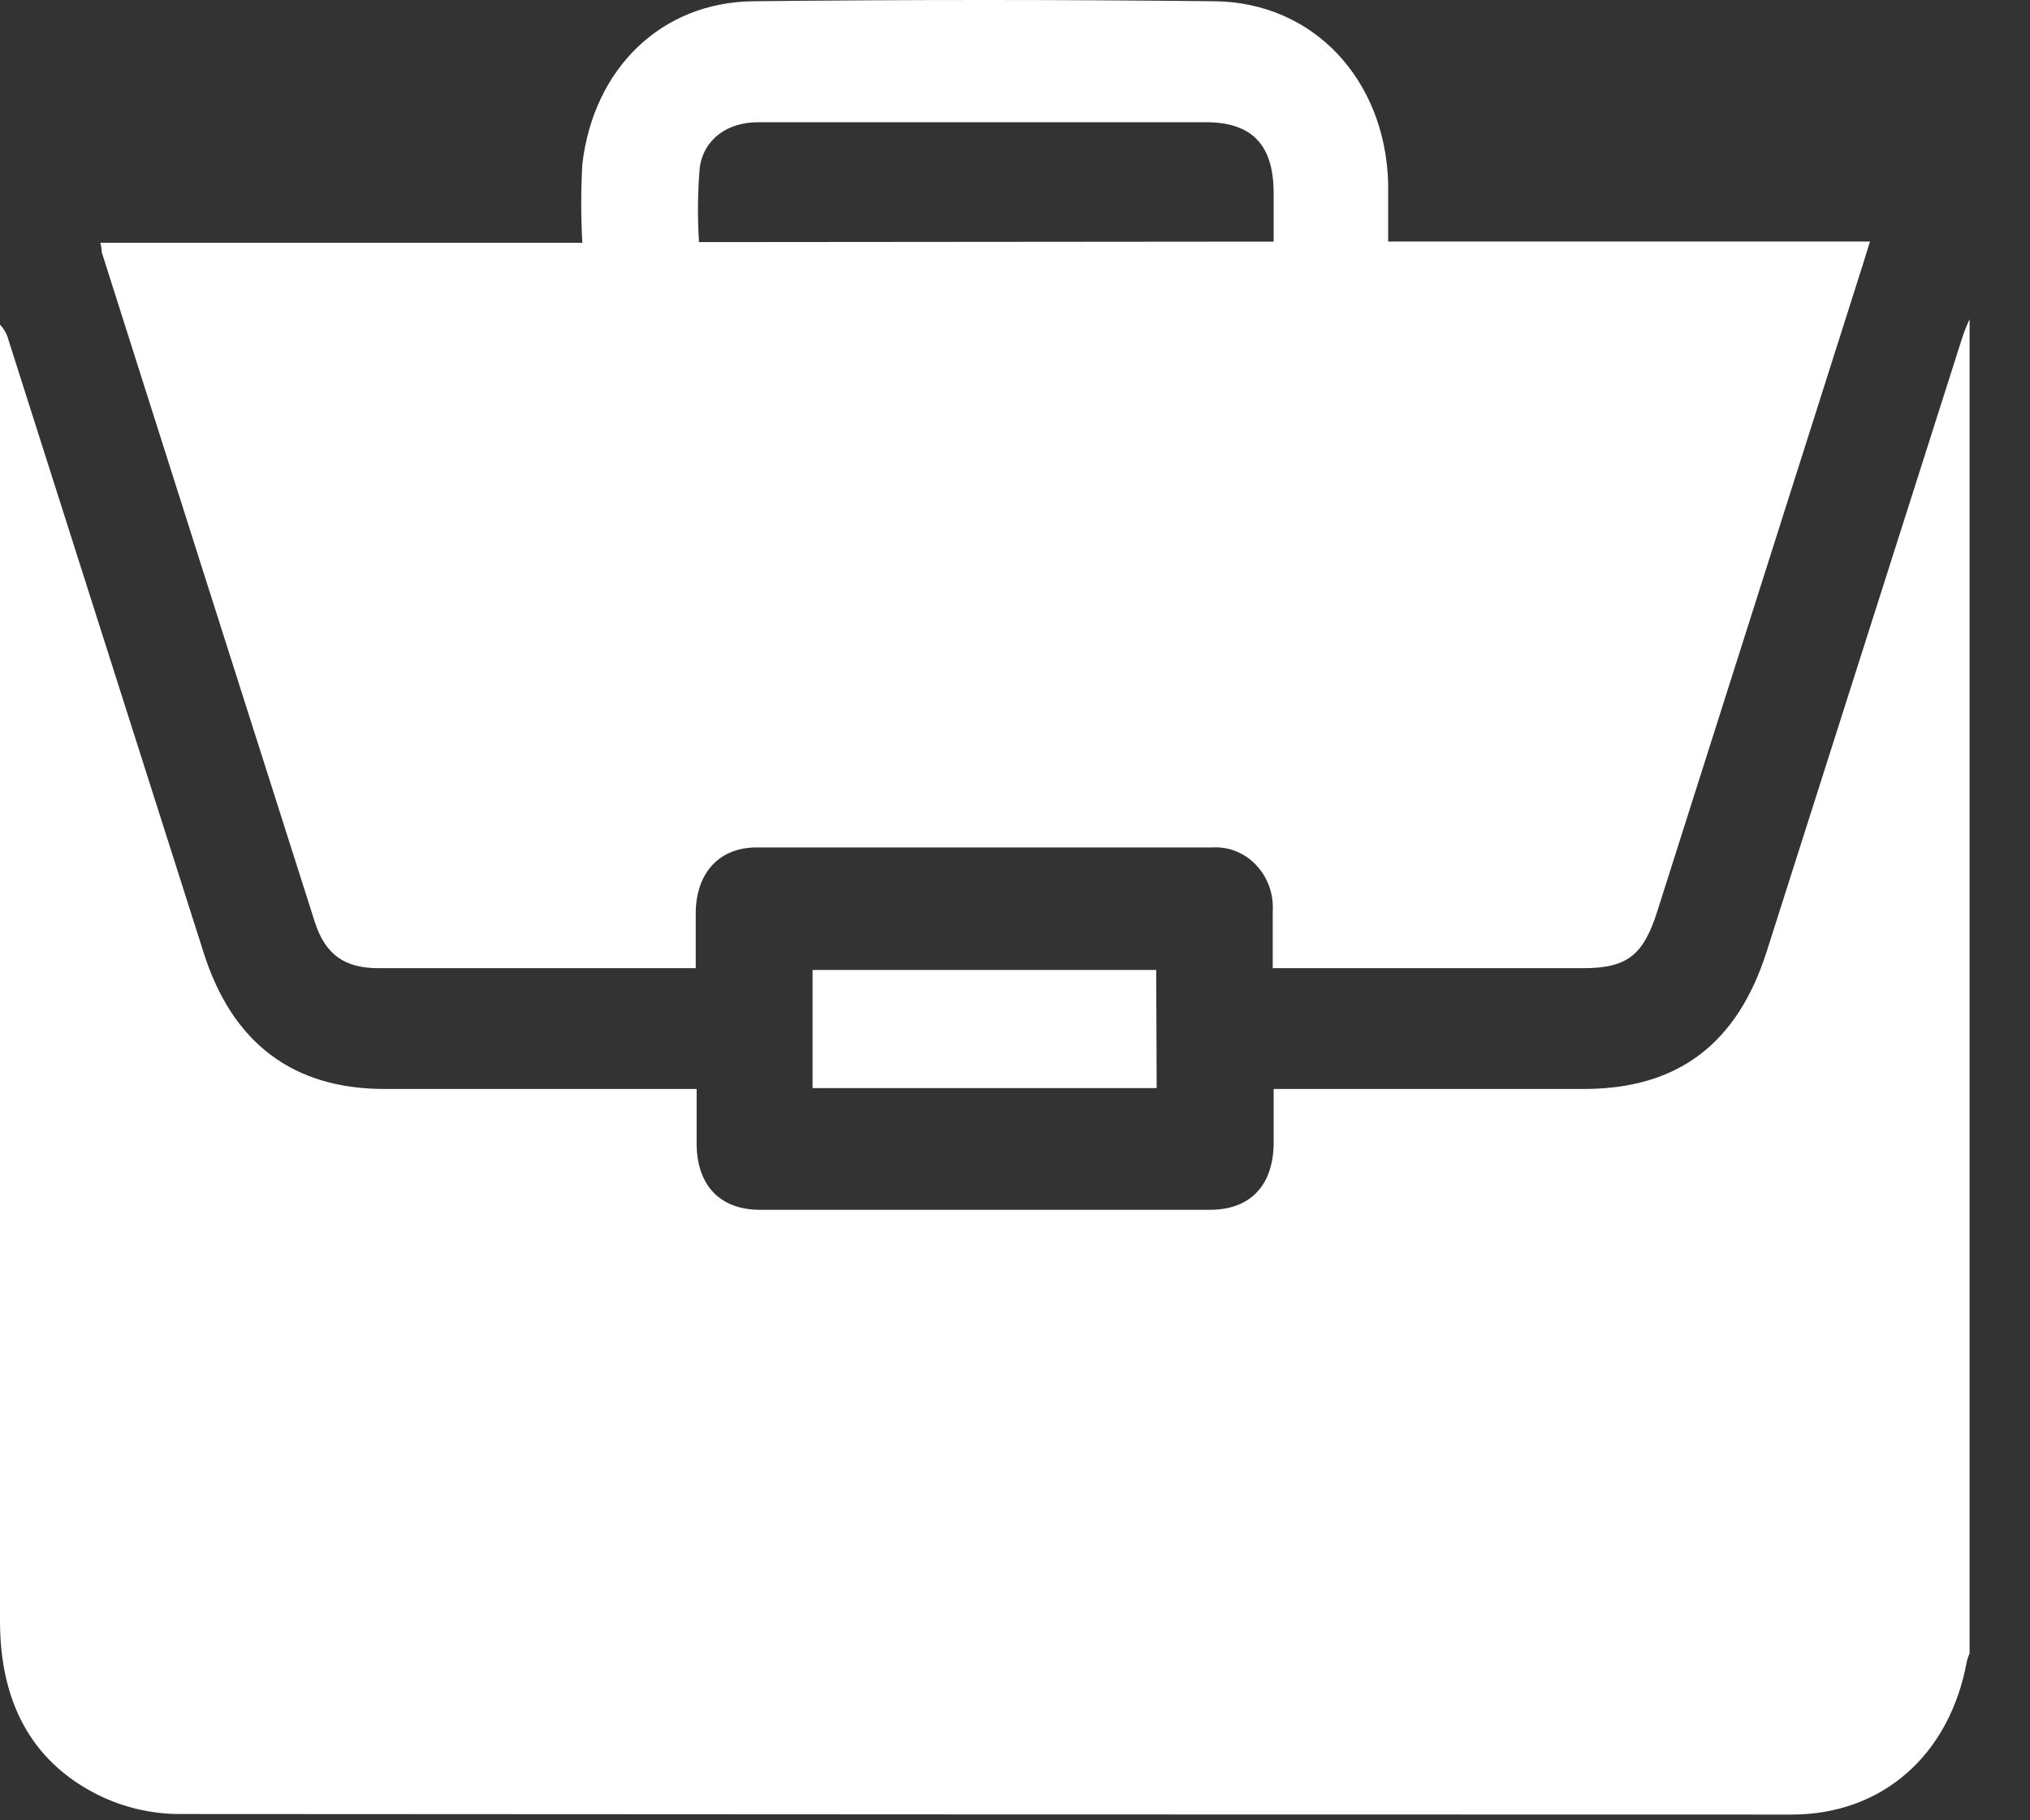
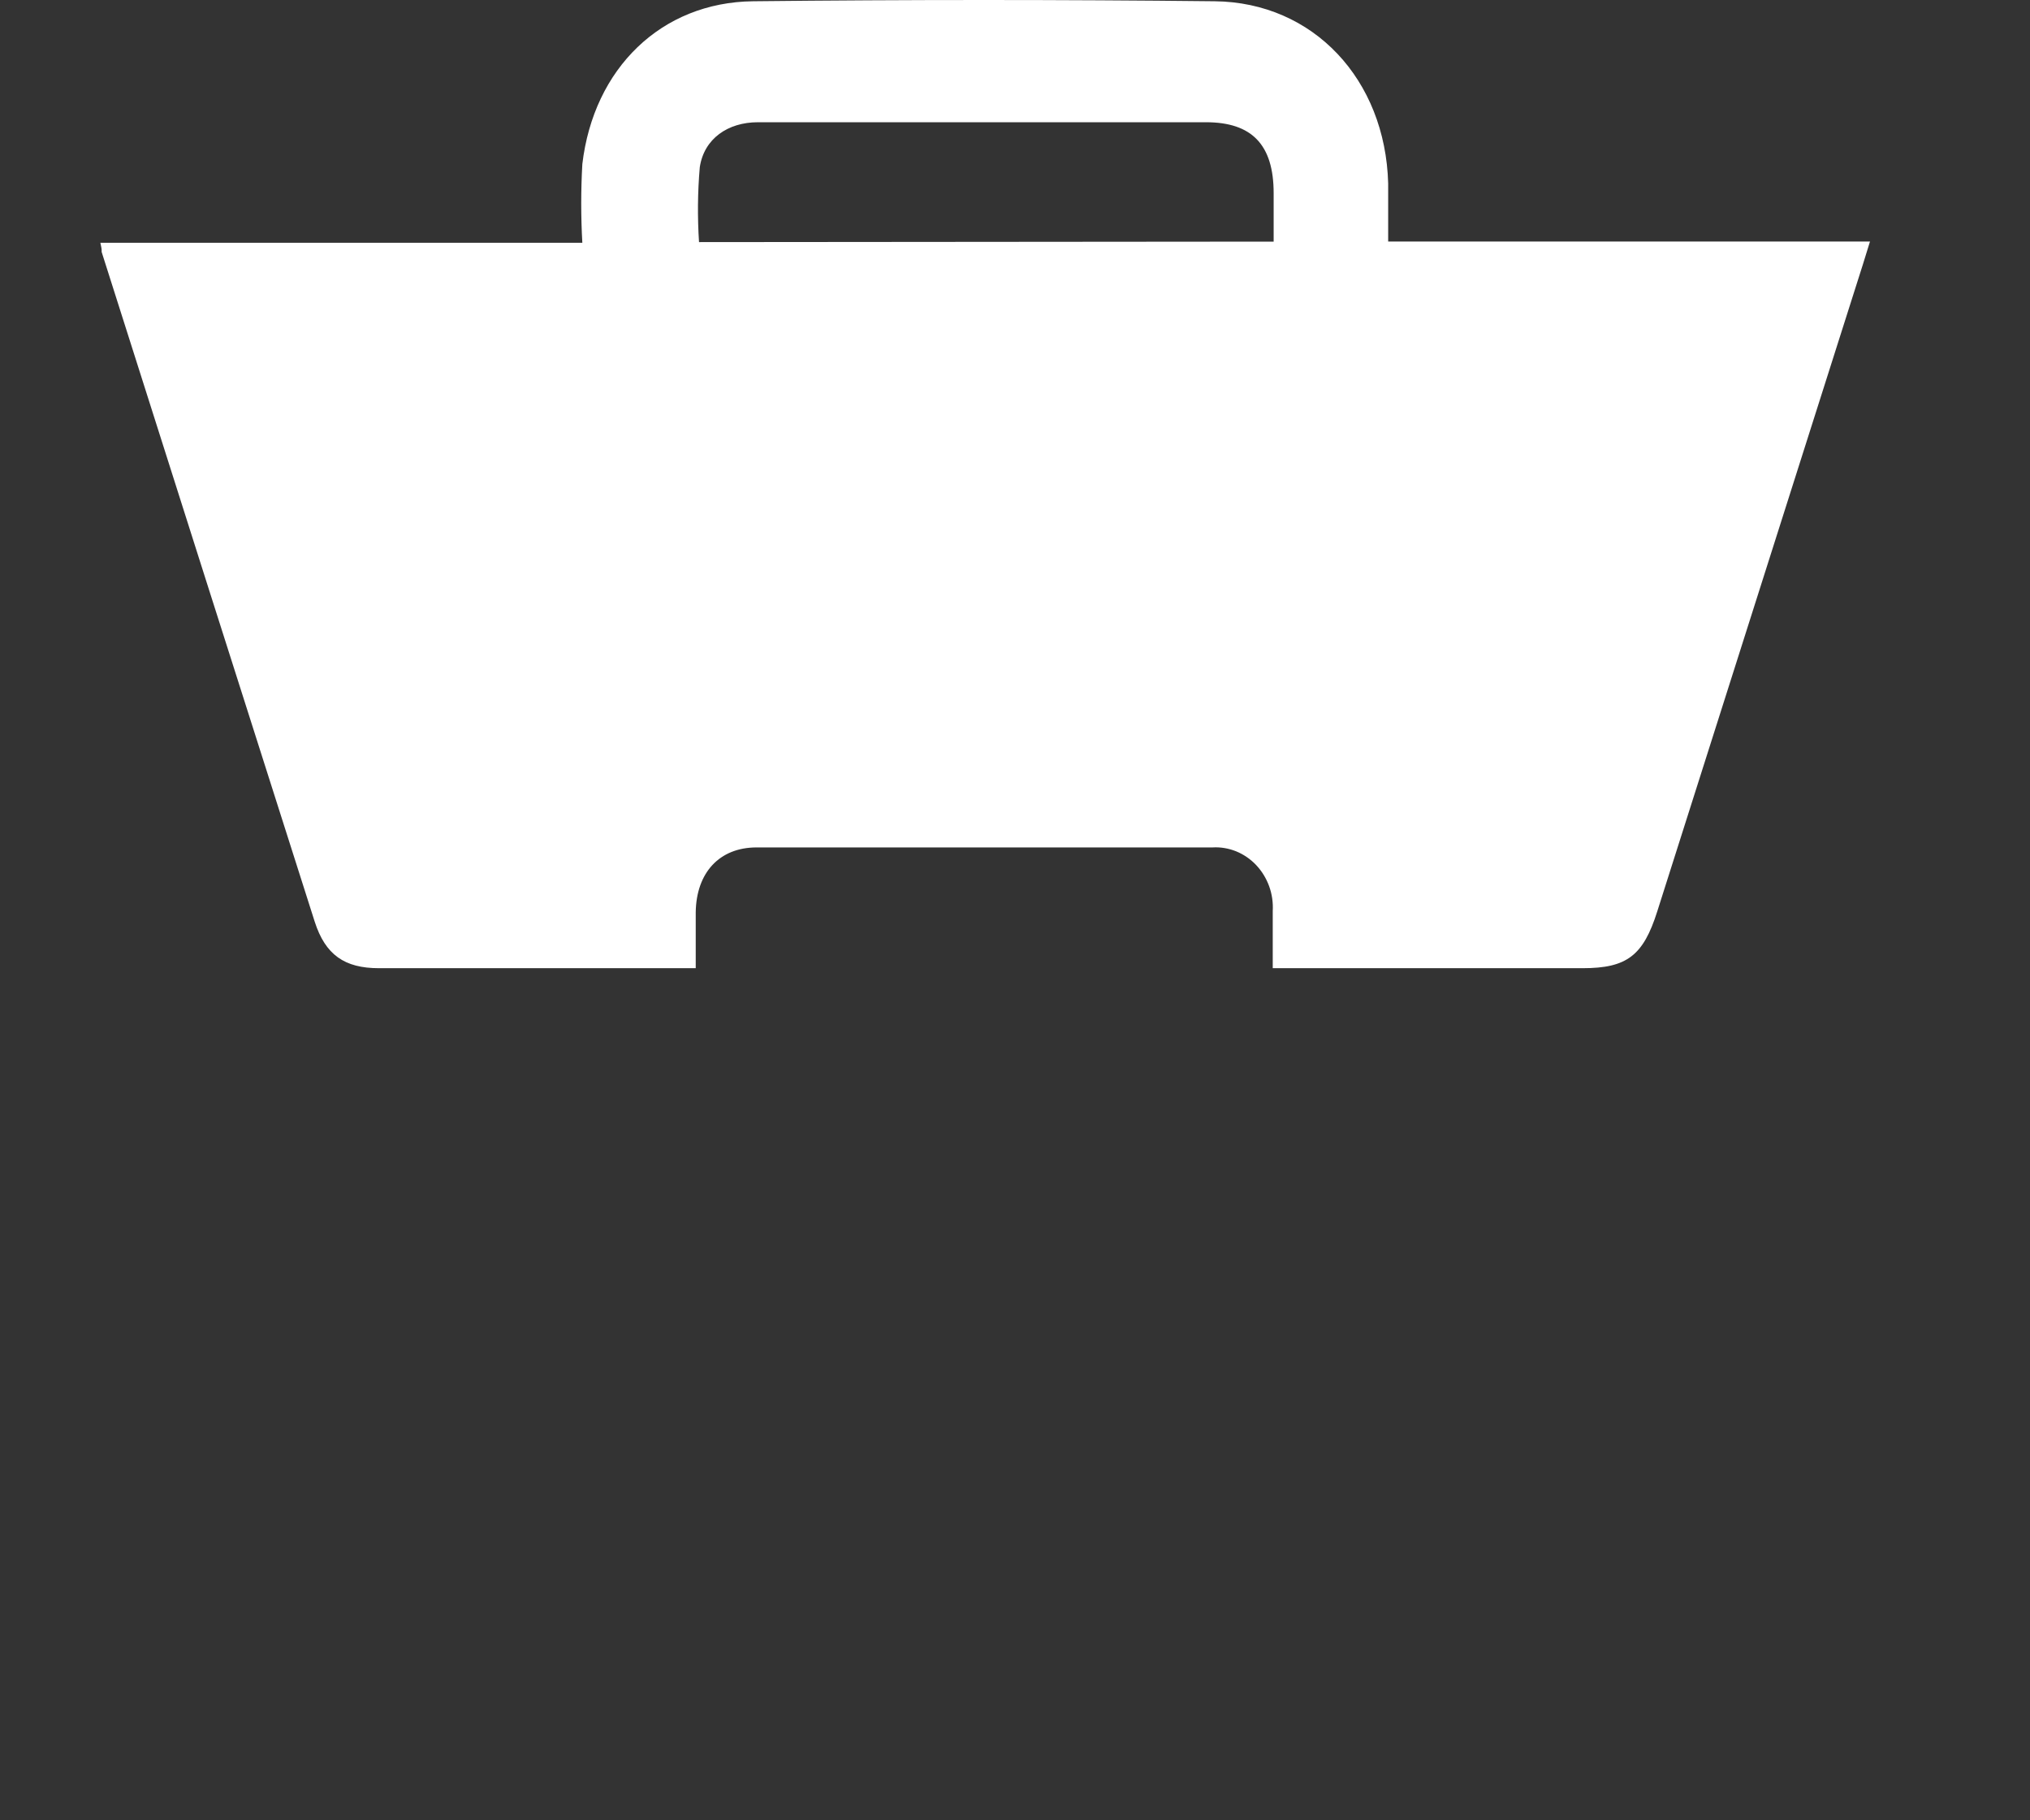
<svg xmlns="http://www.w3.org/2000/svg" width="29" height="26" viewBox="0 0 29 26" fill="none">
  <rect x="0" y="0" width="29" height="26" fill="#333333" stroke="none" />
  <g id="Group 19675">
-     <path id="Vector" d="M28.137 4.559V23.617C28.121 23.651 28.108 23.687 28.099 23.723C27.858 25.059 26.899 25.918 25.594 25.918C17.91 25.918 10.228 25.915 2.548 25.91C2.155 25.907 1.768 25.816 1.412 25.643C0.425 25.155 0 24.277 0 23.154C0 17.062 0 10.97 0 4.878V4.637C0.06 4.7 0.103 4.779 0.124 4.865C1.052 7.78 1.981 10.696 2.911 13.613C3.32 14.899 4.187 15.553 5.489 15.554H9.952C9.952 15.835 9.952 16.083 9.952 16.329C9.952 16.93 10.285 17.28 10.857 17.28C12.999 17.28 15.142 17.28 17.286 17.28C17.86 17.28 18.189 16.932 18.195 16.334C18.195 16.079 18.195 15.828 18.195 15.554H22.625C23.966 15.554 24.817 14.914 25.239 13.589C26.171 10.663 27.103 7.737 28.036 4.811C28.065 4.725 28.099 4.641 28.137 4.559Z" fill="white" />
    <path id="Vector_2" d="M1.434 3.468H8.319C8.298 3.094 8.298 2.719 8.319 2.344C8.48 0.977 9.447 0.033 10.758 0.018C12.956 -0.006 15.154 -0.006 17.352 0.018C18.766 0.033 19.791 1.139 19.831 2.619C19.831 2.886 19.831 3.154 19.831 3.45H26.714C26.672 3.585 26.643 3.681 26.613 3.776C25.633 6.857 24.653 9.938 23.675 13.018C23.475 13.65 23.241 13.829 22.609 13.829H18.182C18.182 13.543 18.182 13.278 18.182 13.013C18.189 12.893 18.172 12.772 18.131 12.659C18.09 12.546 18.027 12.443 17.946 12.357C17.865 12.271 17.767 12.204 17.66 12.16C17.552 12.117 17.437 12.097 17.322 12.104C15.15 12.104 12.979 12.104 10.809 12.104C10.277 12.104 9.947 12.465 9.939 13.03C9.939 13.287 9.939 13.537 9.939 13.829H9.728C8.29 13.829 6.852 13.829 5.413 13.829C4.922 13.829 4.648 13.638 4.496 13.165C3.48 9.978 2.465 6.789 1.452 3.598C1.455 3.561 1.446 3.524 1.434 3.468ZM18.195 3.451C18.195 3.2 18.195 2.979 18.195 2.759C18.195 2.066 17.883 1.746 17.228 1.746C16.046 1.746 14.864 1.746 13.683 1.746C12.73 1.746 11.779 1.746 10.827 1.746C10.398 1.746 10.058 1.981 9.997 2.388C9.966 2.744 9.963 3.102 9.986 3.458L18.195 3.451Z" fill="white" />
-     <path id="Vector_3" d="M16.524 15.542H11.608V13.854H16.517L16.524 15.542Z" fill="white" />
+     <path id="Vector_3" d="M16.524 15.542H11.608H16.517L16.524 15.542Z" fill="white" />
  </g>
</svg>